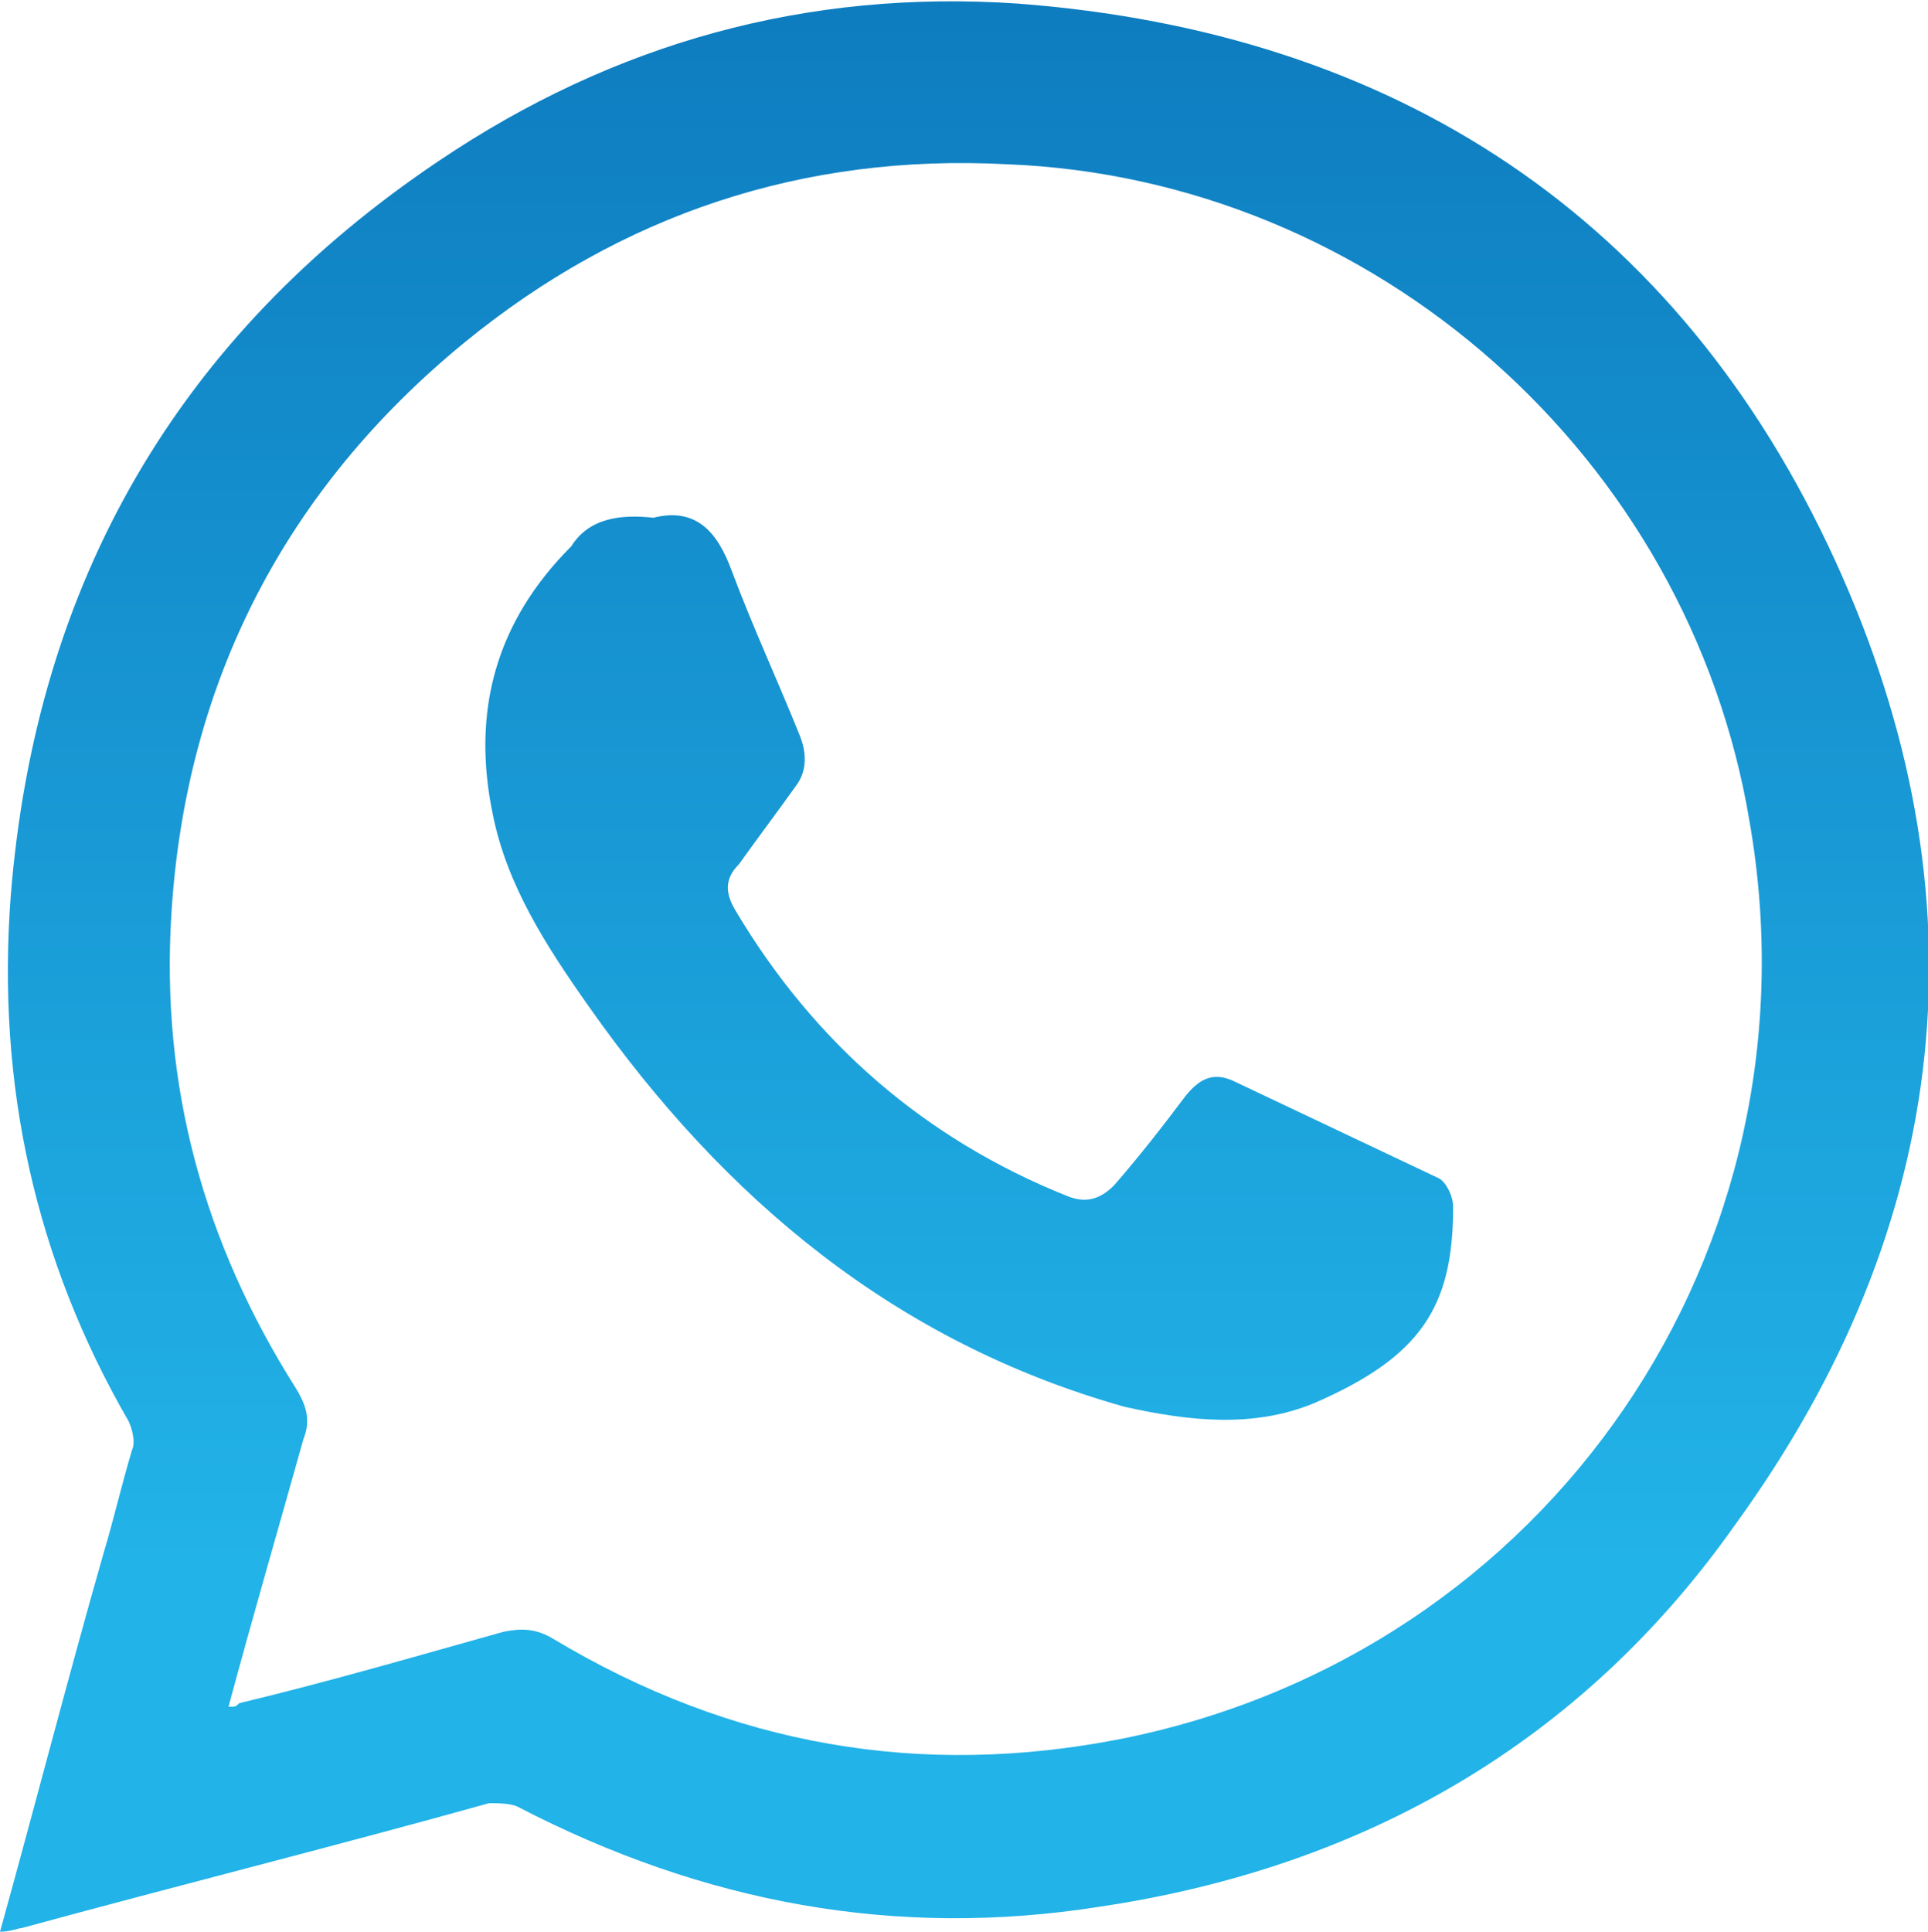
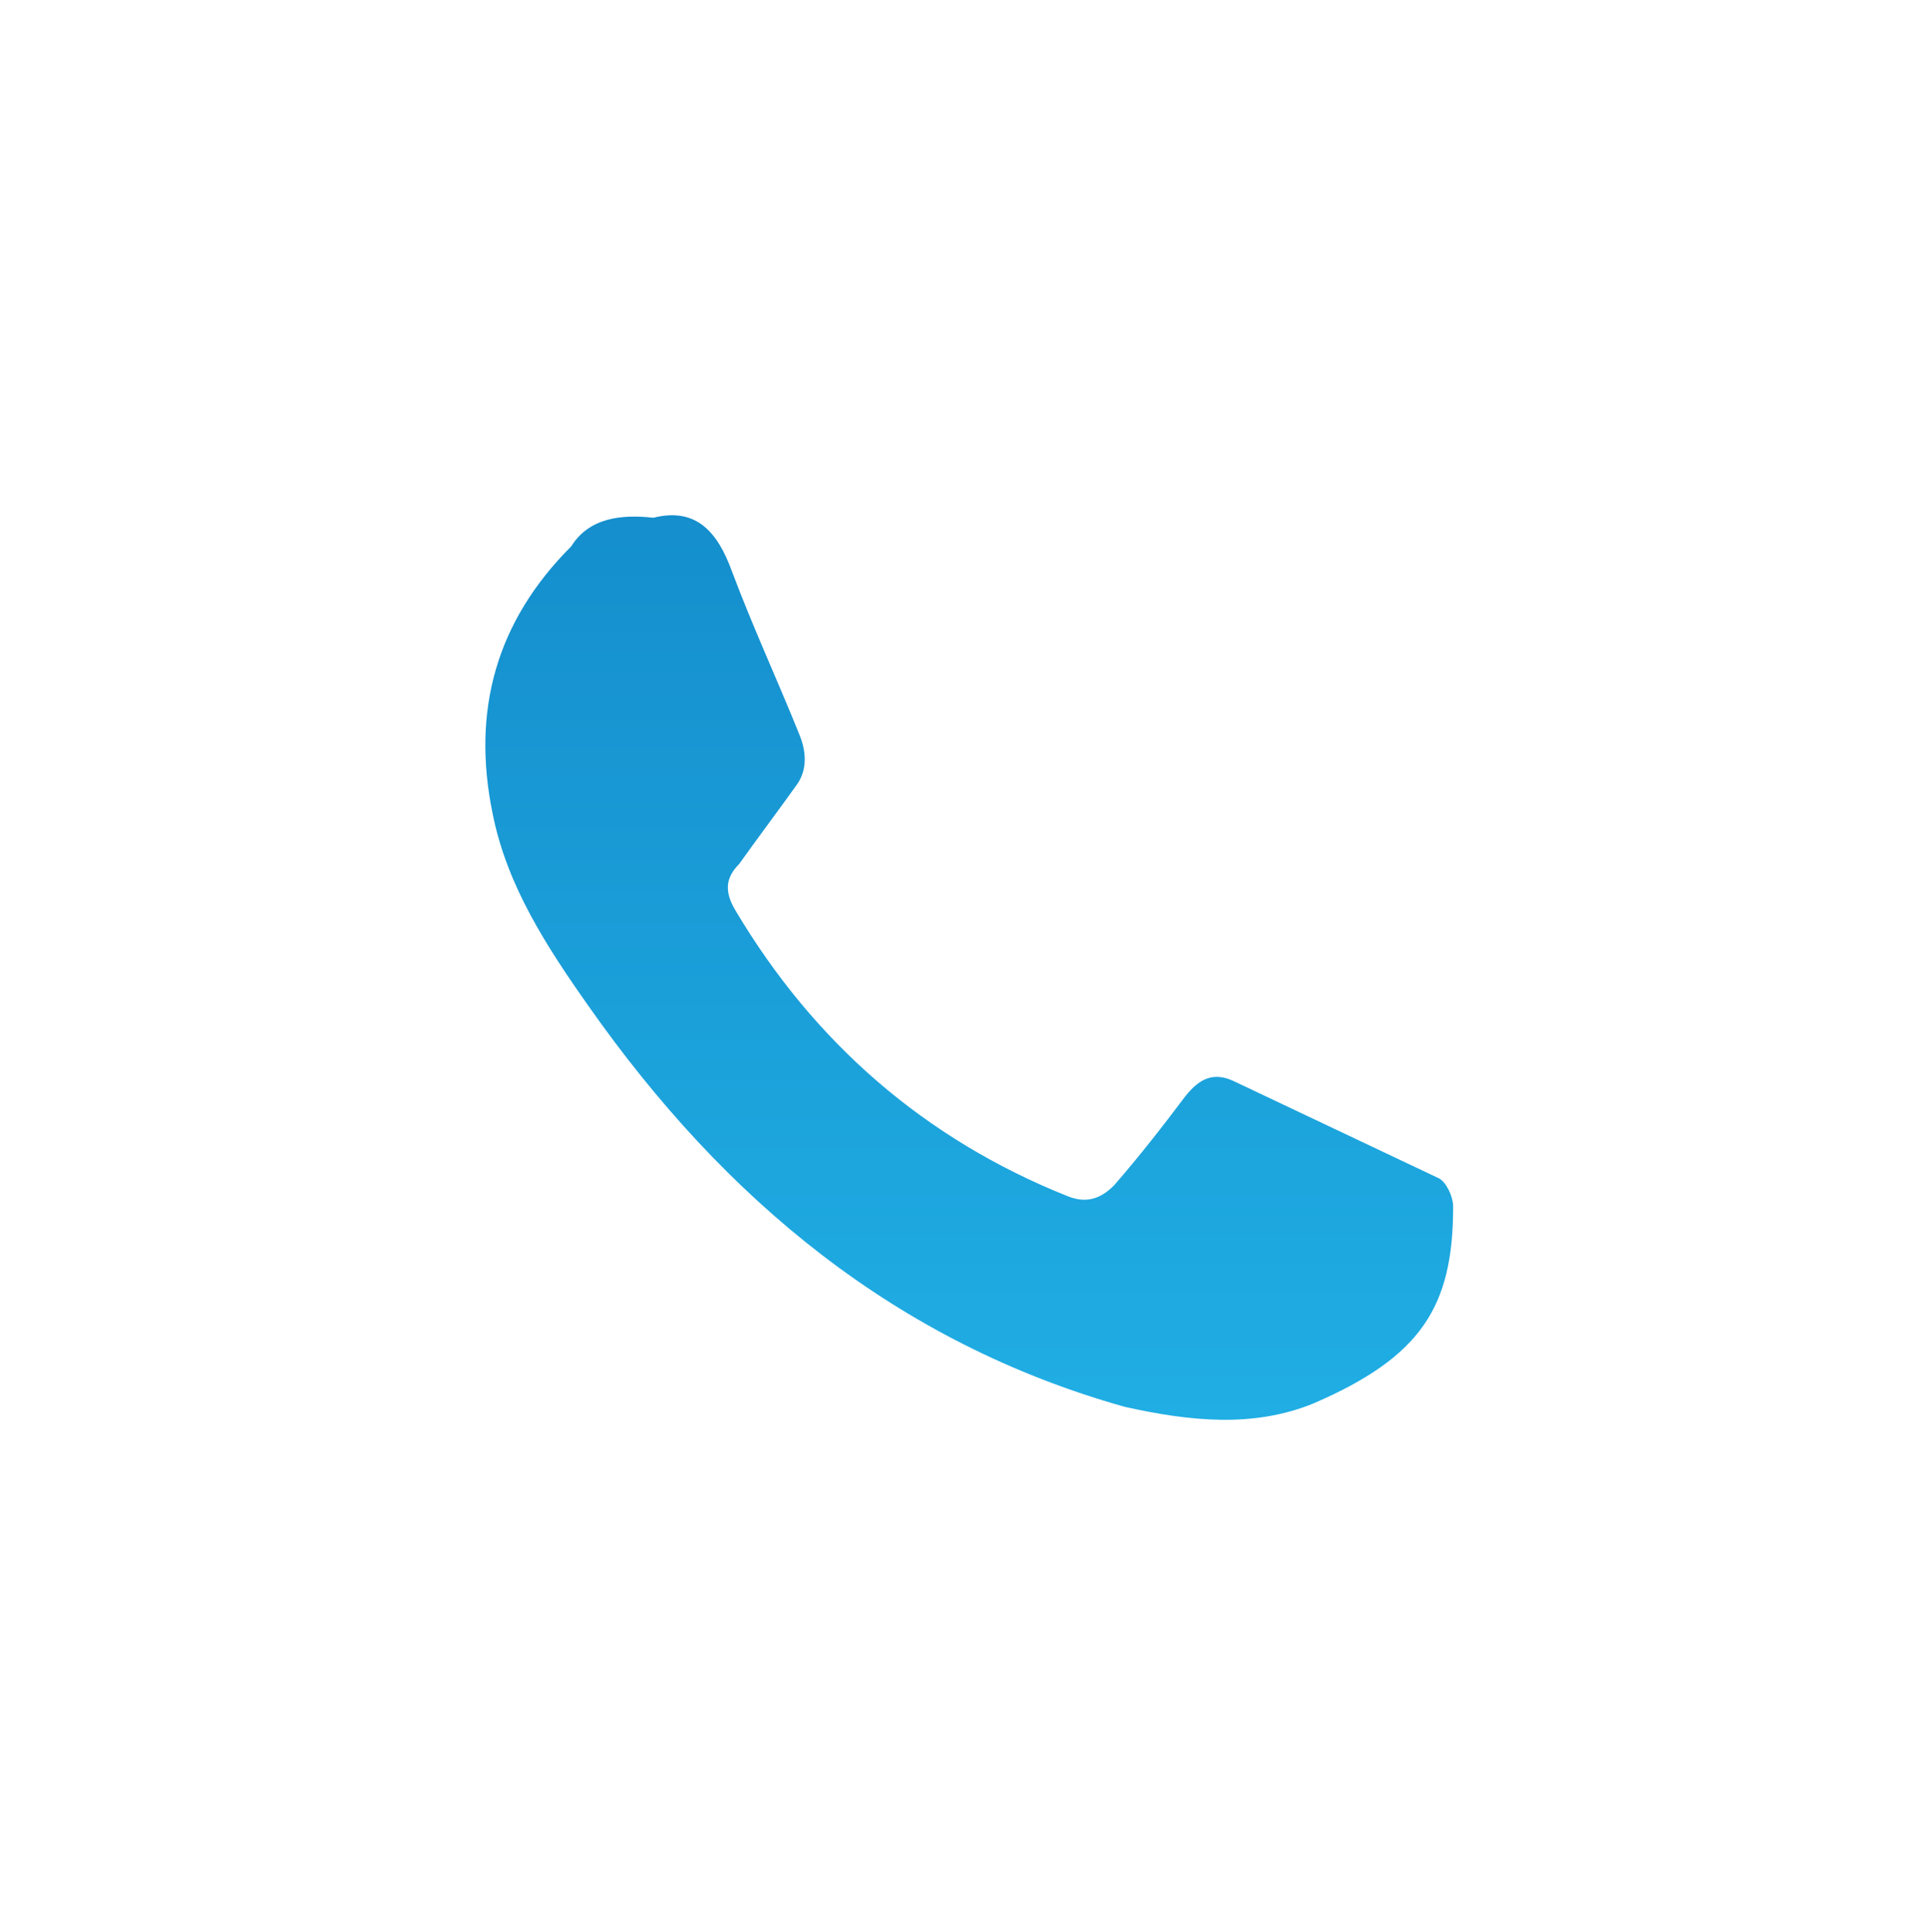
<svg xmlns="http://www.w3.org/2000/svg" version="1.1" id="Camada_1" x="0px" y="0px" viewBox="0 0 54 54.1" style="enable-background:new 0 0 54 54.1;" xml:space="preserve">
  <style type="text/css">
	.st0{fill:url(#SVGID_1_);}
	.st1{fill:url(#SVGID_2_);}
</style>
  <g>
    <linearGradient id="SVGID_1_" gradientUnits="userSpaceOnUse" x1="27.013" y1="-8.362" x2="27.013" y2="43.791">
      <stop offset="0" style="stop-color:#0A72B8" />
      <stop offset="1" style="stop-color:#22B3E8" />
    </linearGradient>
-     <path class="st0" d="M0,54.1c1-3.6,1.9-7.1,2.9-10.6c0.3-1,0.5-1.9,0.8-2.9c0.1-0.2,0-0.6-0.1-0.8C1,35.3-0.1,30.4,0.3,25.1   C1,16.3,5,9.4,12.3,4.5c4.9-3.3,10.3-4.8,16.2-4.4c10.6,0.8,18.5,6,22.9,15.6c4.3,9.4,3.3,18.6-2.8,27c-4.3,6.1-10.4,9.6-17.8,10.7   c-5.7,0.9-11.1-0.1-16.3-2.8c-0.2-0.1-0.6-0.1-0.8-0.1C9.4,51.7,5,52.8,0.6,54C0.5,54,0.3,54.1,0,54.1z M6.4,47.8   c0.2,0,0.2,0,0.3-0.1c2.5-0.6,4.9-1.3,7.4-2c0.5-0.1,0.9-0.1,1.4,0.2c5,3,10.3,3.9,15.9,2.8C43.4,46.3,51.1,35,49,23   C47.3,12.8,38.5,5,28.2,4.6C22.5,4.3,17.4,6,13,9.6c-5,4.1-7.8,9.5-8.2,16c-0.3,4.8,0.9,9.2,3.5,13.3c0.3,0.5,0.4,0.9,0.2,1.4   C7.8,42.8,7.1,45.2,6.4,47.8z" />
    <linearGradient id="SVGID_2_" gradientUnits="userSpaceOnUse" x1="27.029" y1="-8.362" x2="27.029" y2="43.791">
      <stop offset="0" style="stop-color:#0A72B8" />
      <stop offset="1" style="stop-color:#22B3E8" />
    </linearGradient>
    <path class="st1" d="M18.3,14.5c1.2-0.3,1.8,0.4,2.2,1.5c0.6,1.6,1.3,3.1,1.9,4.6c0.2,0.5,0.2,1-0.1,1.4c-0.5,0.7-1.1,1.5-1.6,2.2   c-0.4,0.4-0.4,0.8-0.1,1.3c2.2,3.7,5.3,6.4,9.3,8c0.5,0.2,0.9,0.1,1.3-0.3c0.7-0.8,1.4-1.7,2-2.5c0.4-0.5,0.8-0.7,1.4-0.4   c1.9,0.9,3.8,1.8,5.7,2.7c0.2,0.1,0.4,0.5,0.4,0.8c0,2.8-0.9,4.2-3.9,5.5c-1.7,0.7-3.5,0.5-5.3,0.1c-6.4-1.8-11.2-5.8-15-11.2   c-1.2-1.7-2.3-3.4-2.7-5.4c-0.6-2.9,0.1-5.4,2.2-7.5C16.5,14.5,17.4,14.4,18.3,14.5z" />
  </g>
</svg>